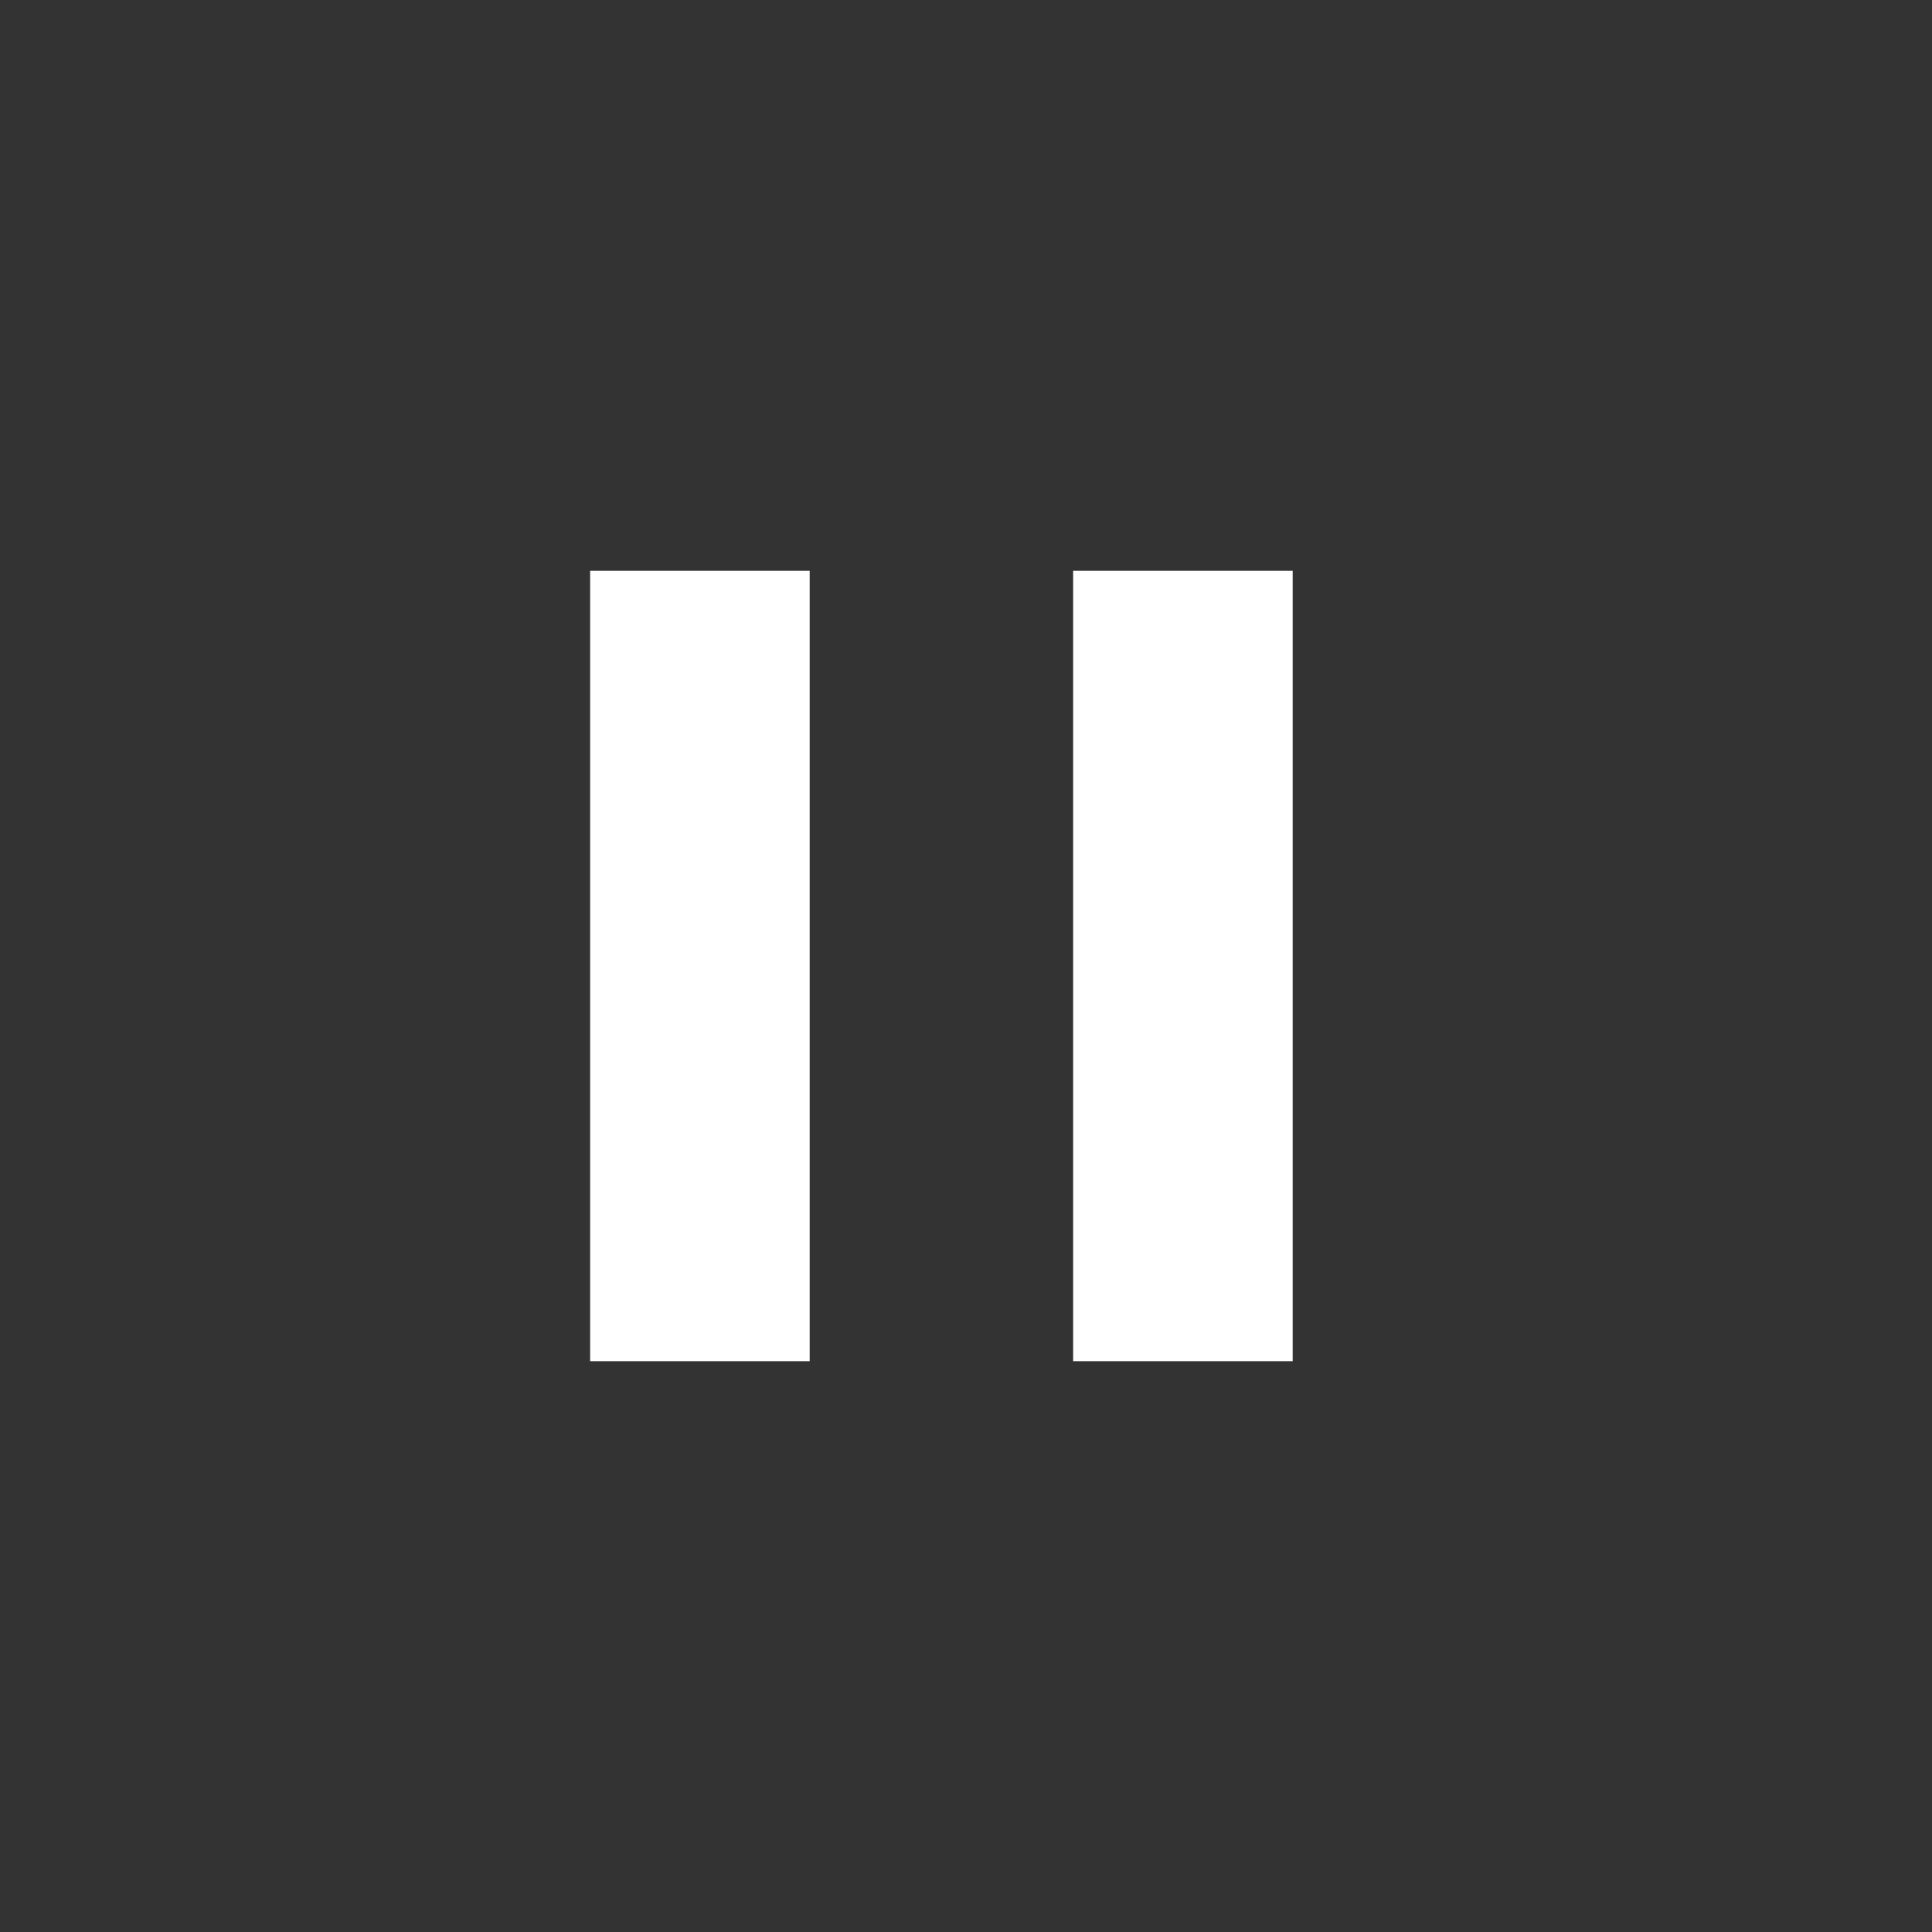
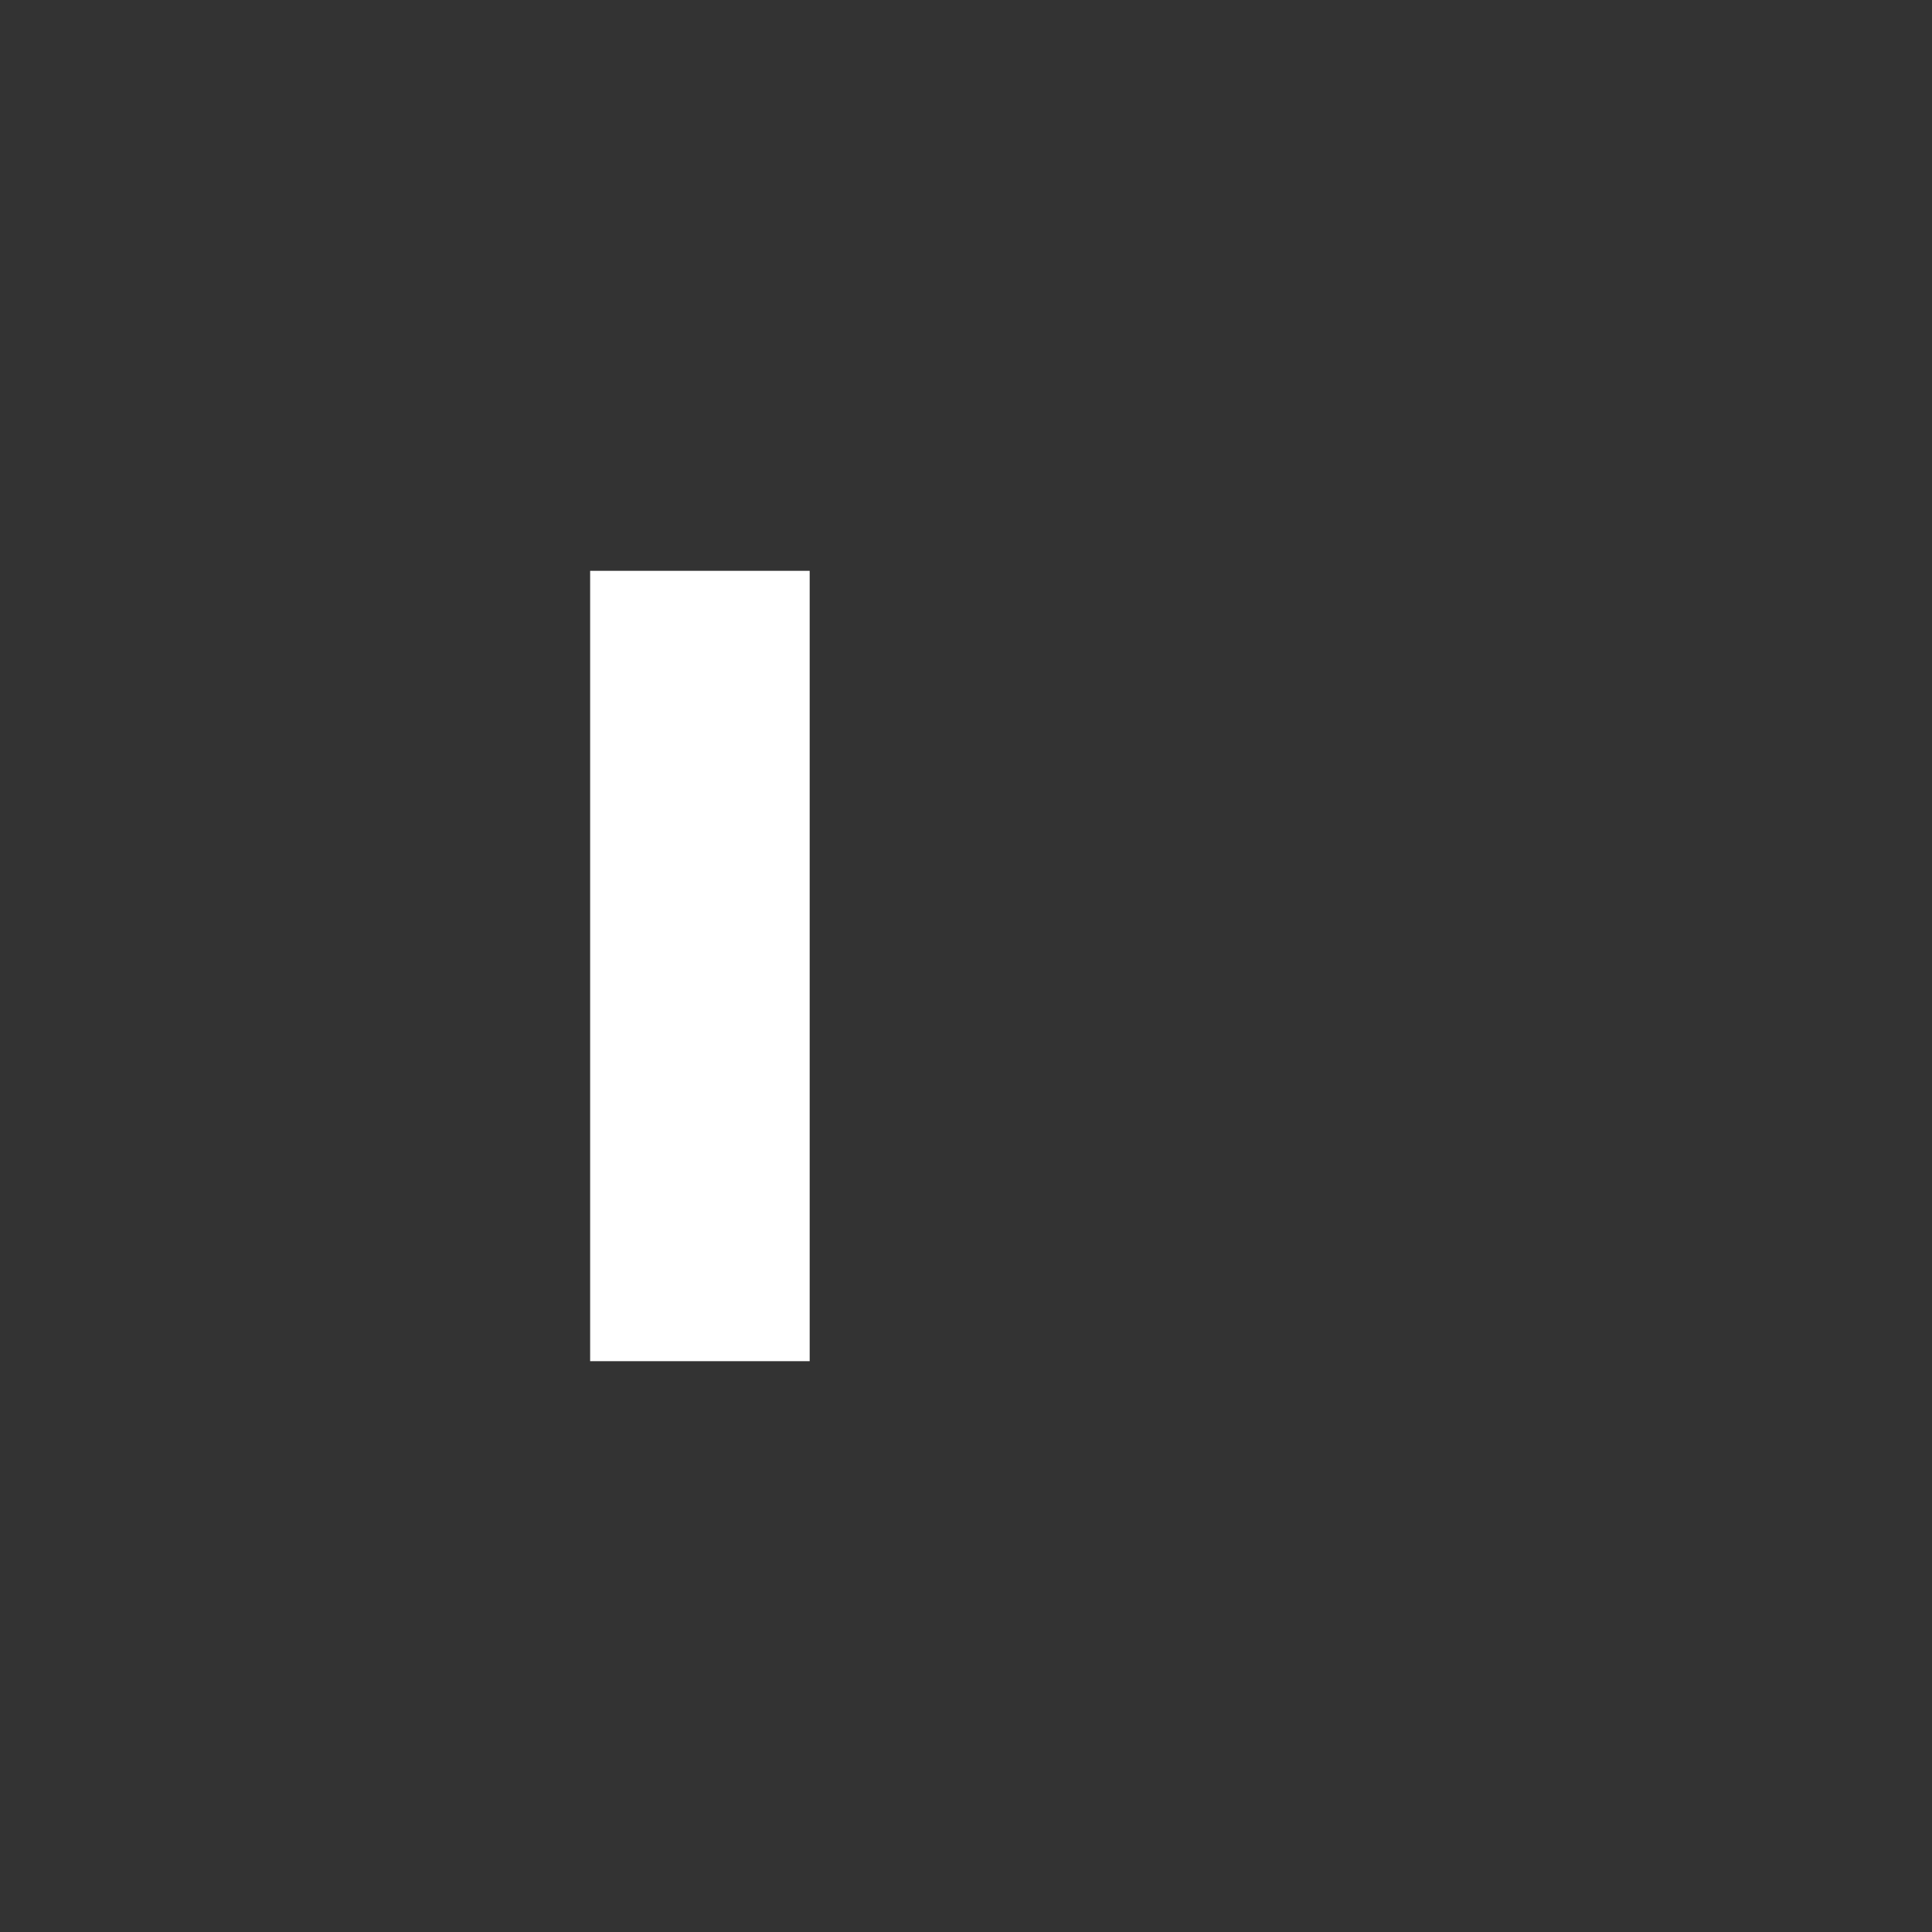
<svg xmlns="http://www.w3.org/2000/svg" width="100%" height="100%" viewBox="0 0 44 44" version="1.1" xml:space="preserve" style="fill-rule:evenodd;clip-rule:evenodd;stroke-linejoin:round;stroke-miterlimit:2;">
  <rect x="0" y="0" width="44" height="44" fill="#333333" stroke="none" />
  <g transform="matrix(1,0,0,1,-2134.02,-3168)">
    <g transform="matrix(1,0,0,1,160,3000)">
      <g transform="matrix(1,0,0,1,1402.02,-1102)">
        <circle cx="594" cy="1292" r="22" style="fill:rgb(128,128,128);fill-opacity:0;" />
      </g>
      <g transform="matrix(2.025,0,0,1.2,-1179.64,-770.6)">
        <rect x="1564" y="793" width="2.469" height="15" style="fill:white;" />
      </g>
      <g transform="matrix(2.025,0,0,1.2,-1168.64,-770.6)">
-         <rect x="1564" y="793" width="2.469" height="15" style="fill:white;" />
-       </g>
+         </g>
    </g>
  </g>
</svg>